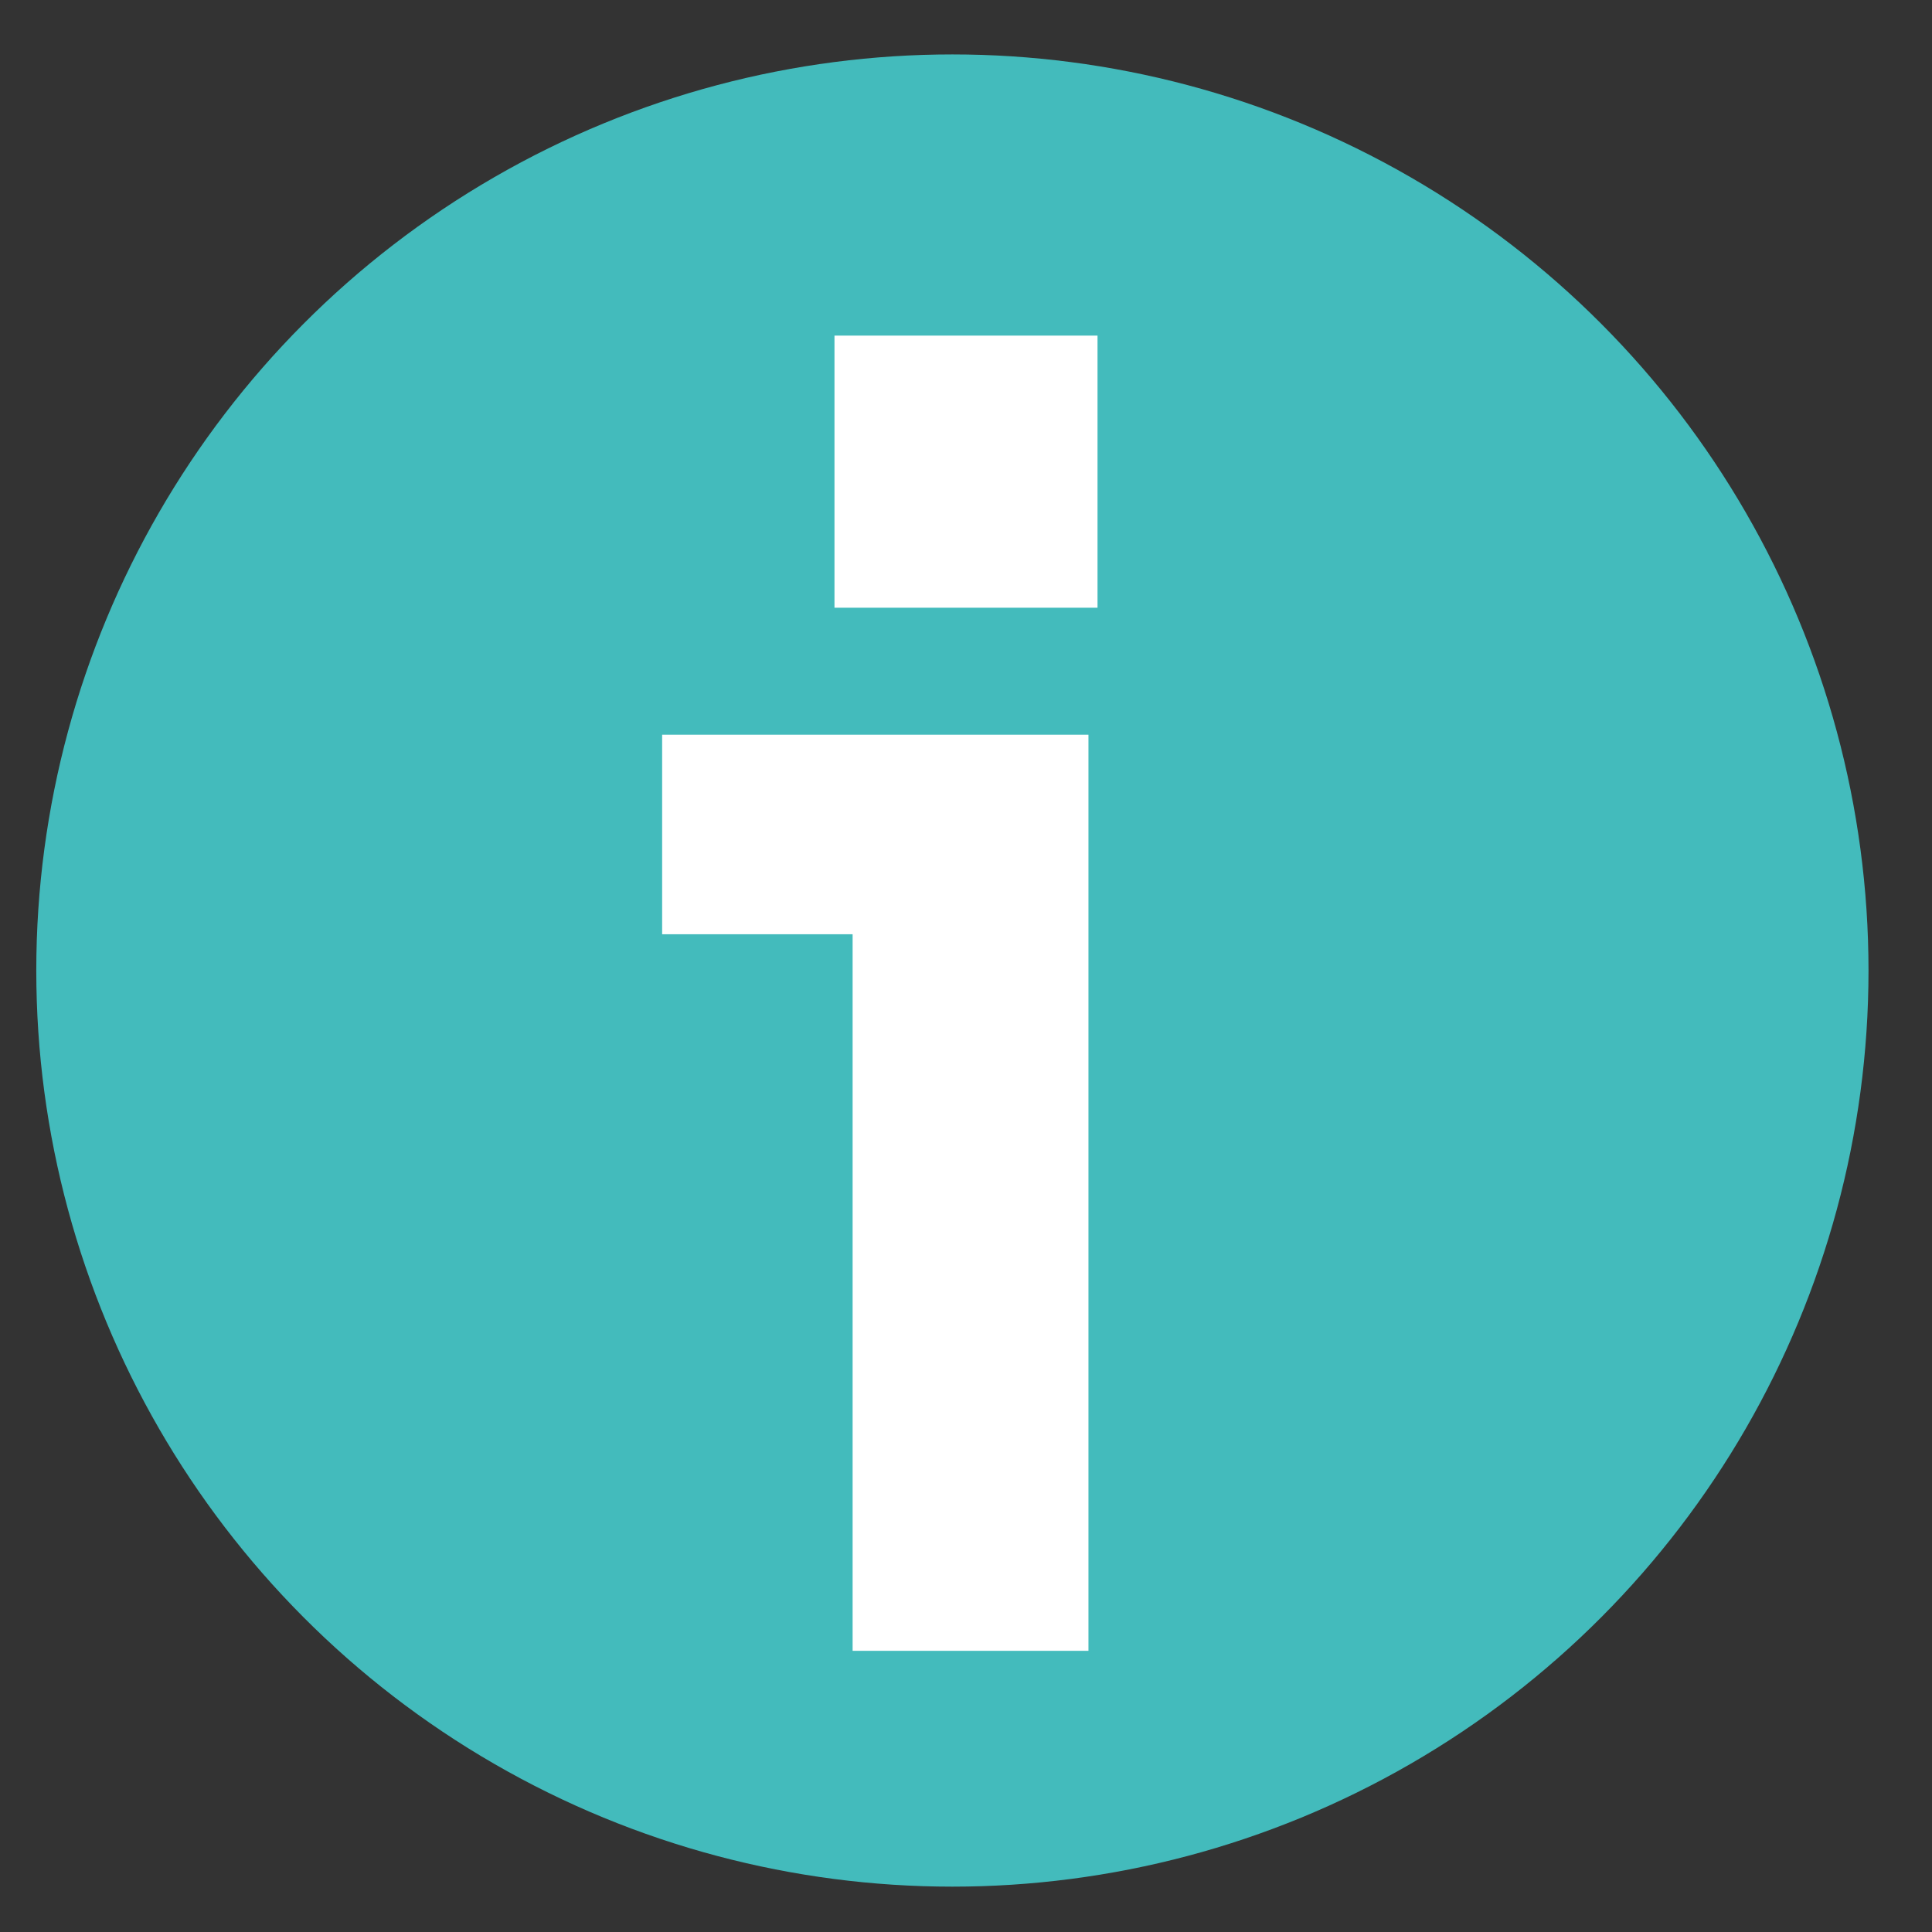
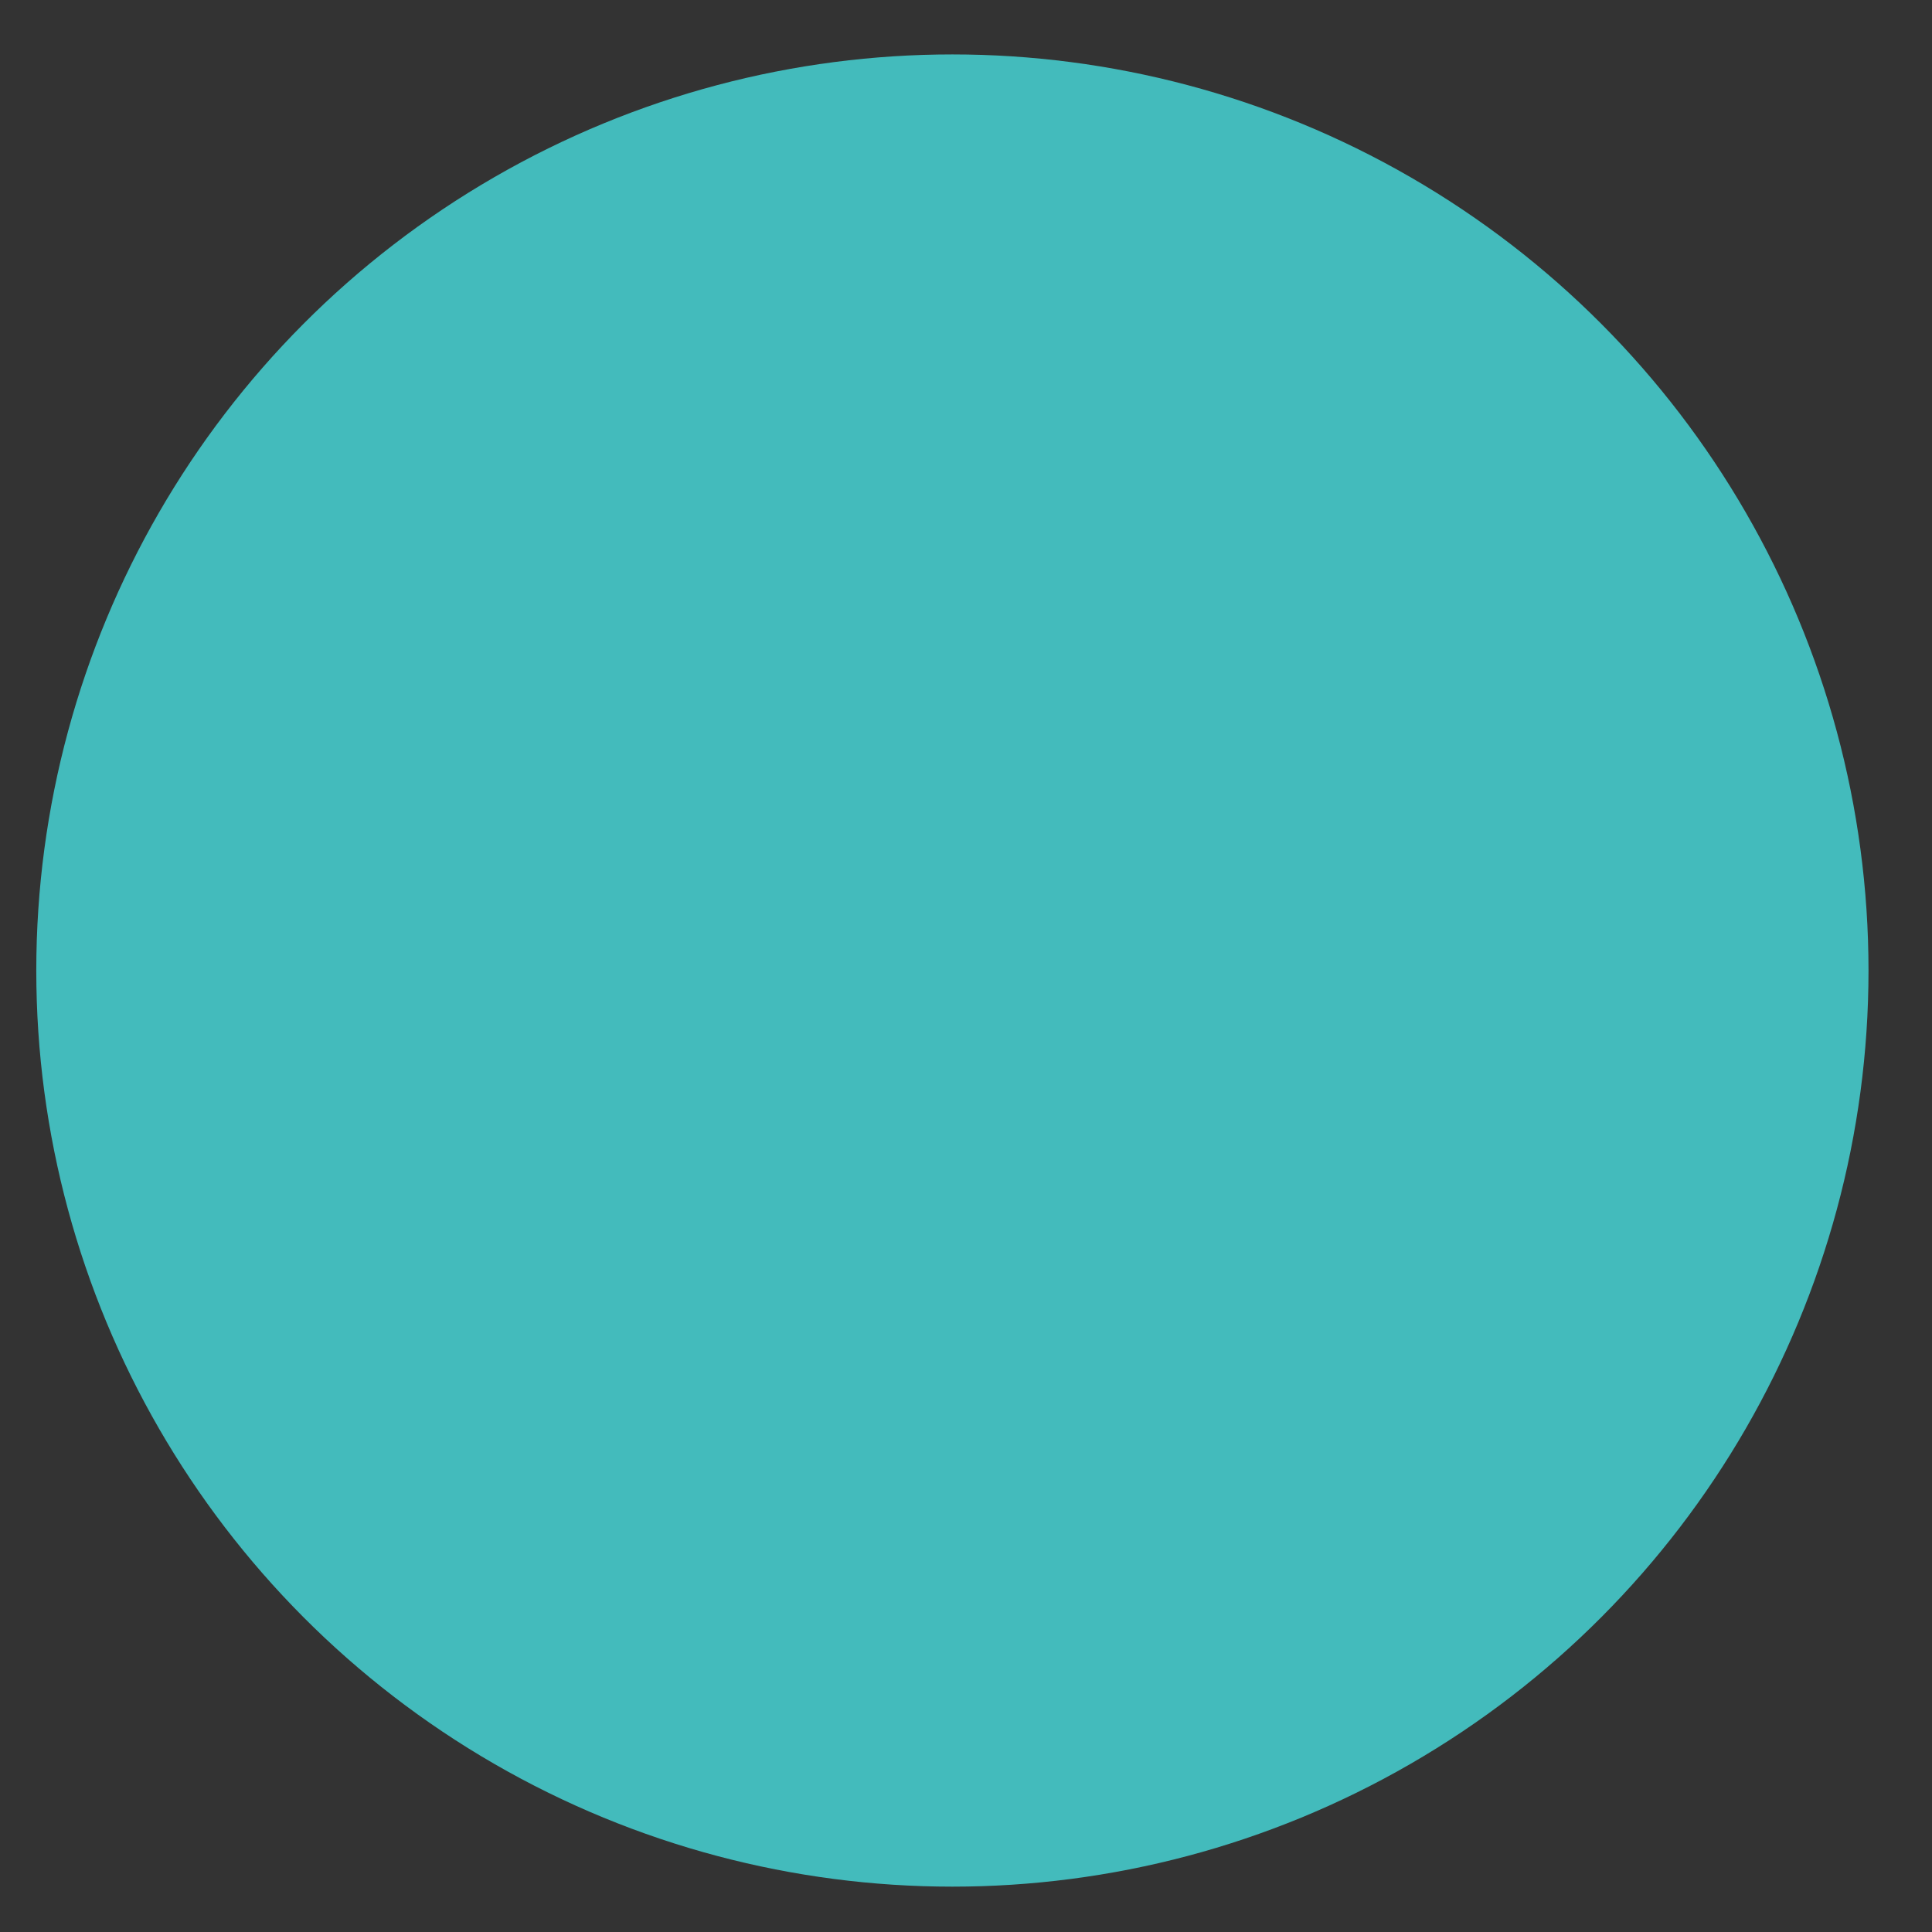
<svg xmlns="http://www.w3.org/2000/svg" version="1.1" viewBox="0 0 21.3 21.3">
  <rect x="0" y="0" width="21.3" height="21.3" fill="#333333" stroke="none" />
  <defs>
    <style>
      .cls-1 {
        fill: #fff;
      }

      .cls-2 {
        fill: #43bbbc;
      }
    </style>
  </defs>
  <g>
    <g id="_レイヤー_1" data-name="レイヤー_1">
      <g>
        <circle class="cls-2" cx="10.5" cy="10.7" r="10.1" />
-         <path class="cls-1" d="M12,18.2h-2.6v-7.9h-2.1v-2.2h4.7v10.1ZM12.1,6.7h-2.9v-3h2.9v3Z" />
      </g>
    </g>
  </g>
</svg>